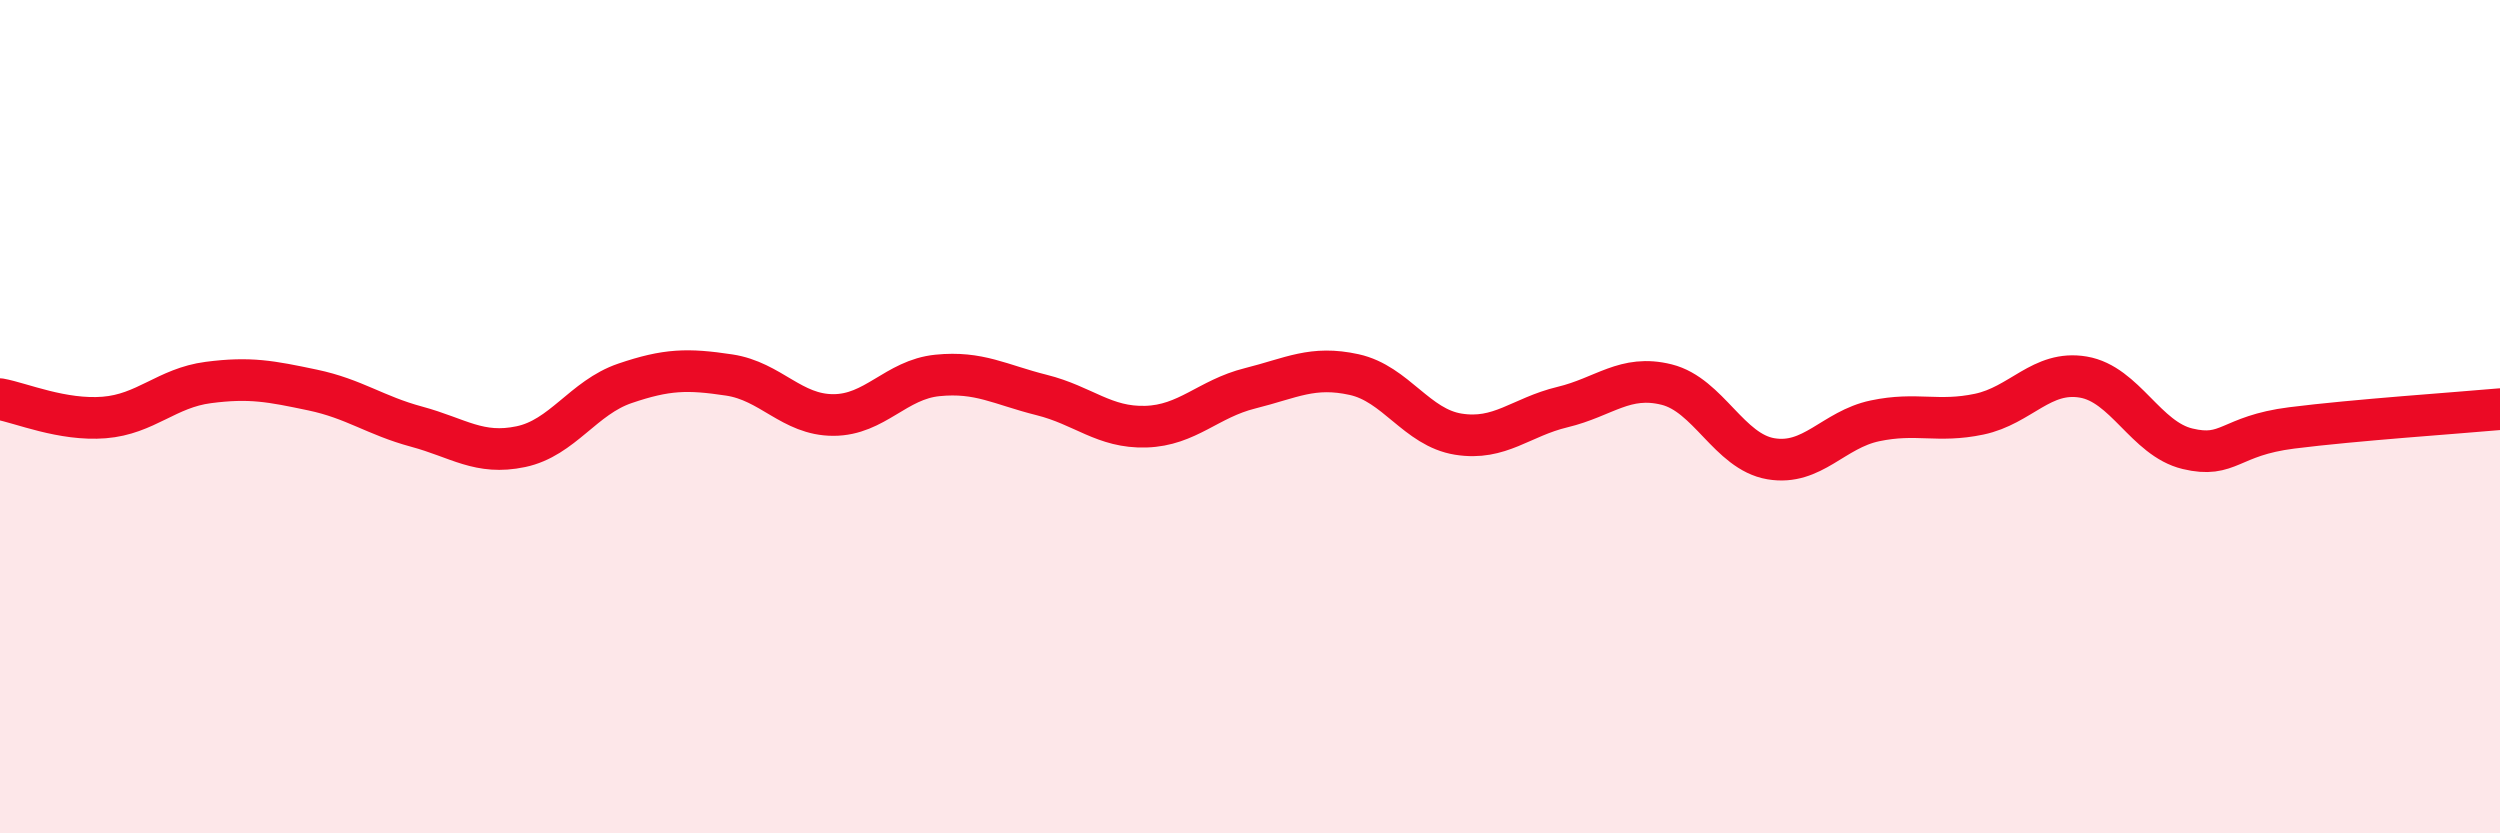
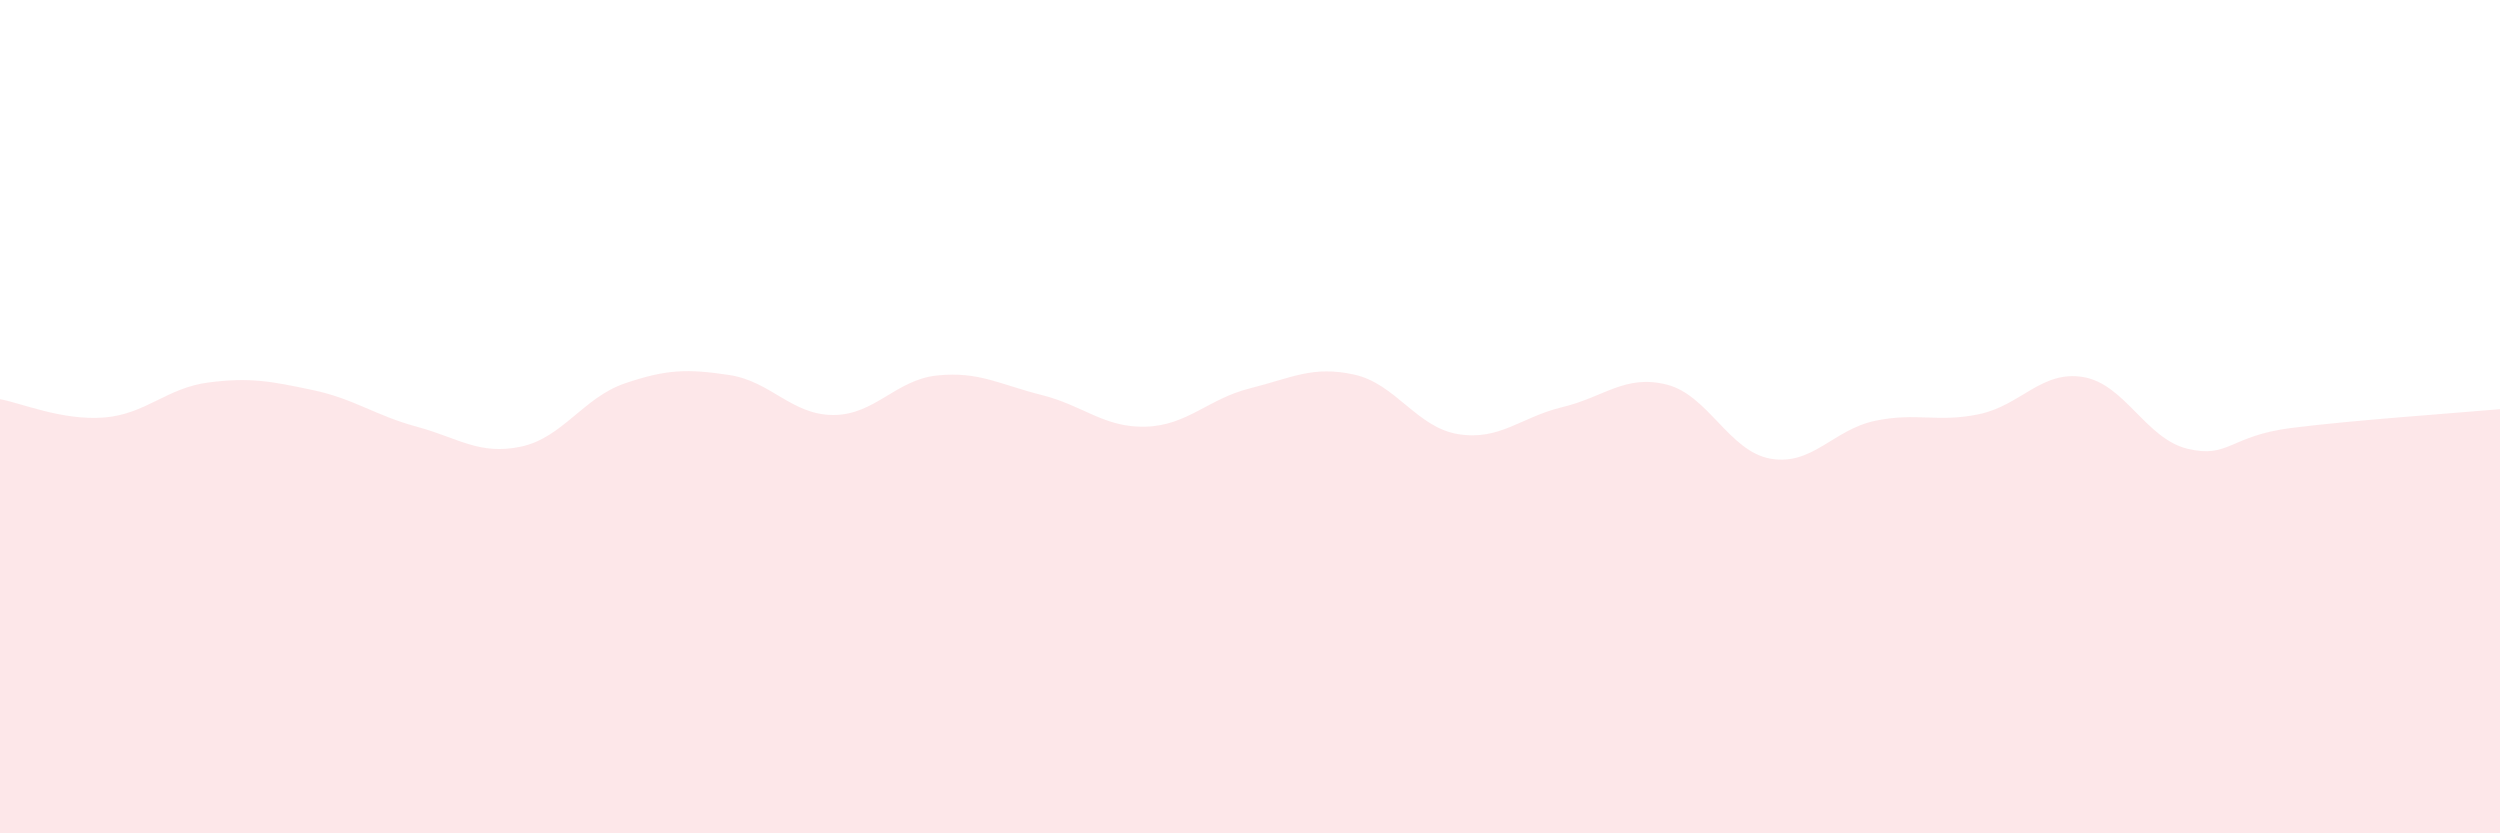
<svg xmlns="http://www.w3.org/2000/svg" width="60" height="20" viewBox="0 0 60 20">
  <path d="M 0,9.58 C 0.5,9.67 1.5,10.1 2.5,10.02 C 3.5,9.94 4,9.31 5,9.18 C 6,9.05 6.5,9.15 7.5,9.36 C 8.5,9.57 9,9.97 10,10.24 C 11,10.51 11.5,10.93 12.5,10.72 C 13.5,10.51 14,9.54 15,9.2 C 16,8.86 16.5,8.85 17.5,9 C 18.5,9.15 19,9.96 20,9.96 C 21,9.96 21.5,9.11 22.5,9.01 C 23.5,8.91 24,9.23 25,9.48 C 26,9.73 26.5,10.27 27.5,10.24 C 28.5,10.21 29,9.57 30,9.32 C 31,9.07 31.5,8.77 32.5,8.99 C 33.5,9.21 34,10.26 35,10.42 C 36,10.58 36.5,10.01 37.5,9.77 C 38.5,9.53 39,8.98 40,9.23 C 41,9.48 41.5,10.84 42.5,11.01 C 43.5,11.18 44,10.31 45,10.1 C 46,9.89 46.5,10.15 47.5,9.94 C 48.5,9.73 49,8.88 50,9.05 C 51,9.22 51.5,10.53 52.5,10.77 C 53.5,11.01 53.5,10.46 55,10.27 C 56.5,10.08 59,9.91 60,9.82L60 20L0 20Z" fill="#EB0A25" opacity="0.1" stroke-linecap="round" stroke-linejoin="round" />
-   <path d="M 0,9.58 C 0.5,9.67 1.5,10.1 2.5,10.02 C 3.5,9.94 4,9.31 5,9.18 C 6,9.05 6.5,9.15 7.5,9.36 C 8.5,9.57 9,9.97 10,10.24 C 11,10.51 11.5,10.93 12.5,10.72 C 13.5,10.51 14,9.54 15,9.2 C 16,8.86 16.5,8.85 17.5,9 C 18.5,9.15 19,9.96 20,9.96 C 21,9.96 21.5,9.11 22.5,9.01 C 23.5,8.91 24,9.23 25,9.48 C 26,9.73 26.5,10.27 27.5,10.24 C 28.5,10.21 29,9.57 30,9.32 C 31,9.07 31.5,8.77 32.5,8.99 C 33.5,9.21 34,10.26 35,10.42 C 36,10.58 36.5,10.01 37.5,9.77 C 38.5,9.53 39,8.98 40,9.23 C 41,9.48 41.5,10.84 42.5,11.01 C 43.5,11.18 44,10.31 45,10.1 C 46,9.89 46.5,10.15 47.5,9.94 C 48.5,9.73 49,8.88 50,9.05 C 51,9.22 51.5,10.53 52.5,10.77 C 53.5,11.01 53.5,10.46 55,10.27 C 56.5,10.08 59,9.91 60,9.82" stroke="#EB0A25" stroke-width="1" fill="none" stroke-linecap="round" stroke-linejoin="round" />
</svg>